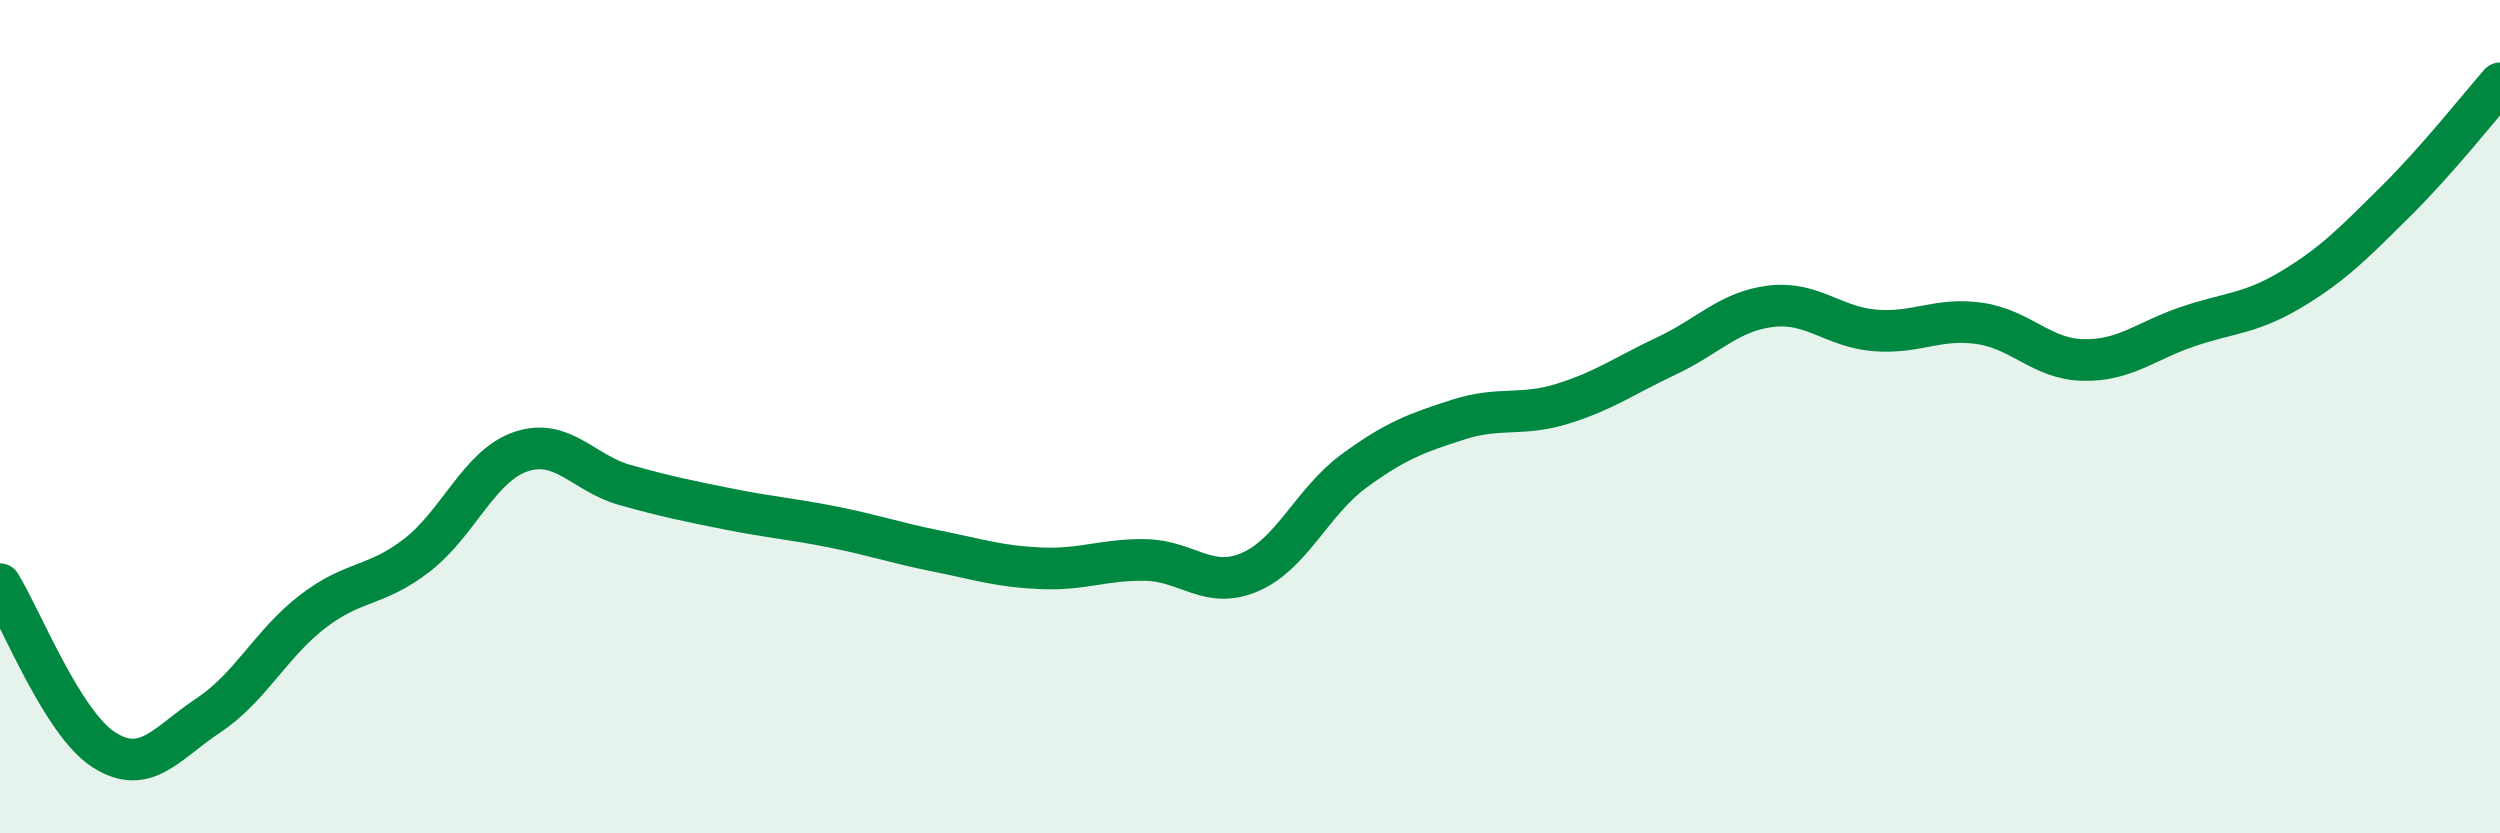
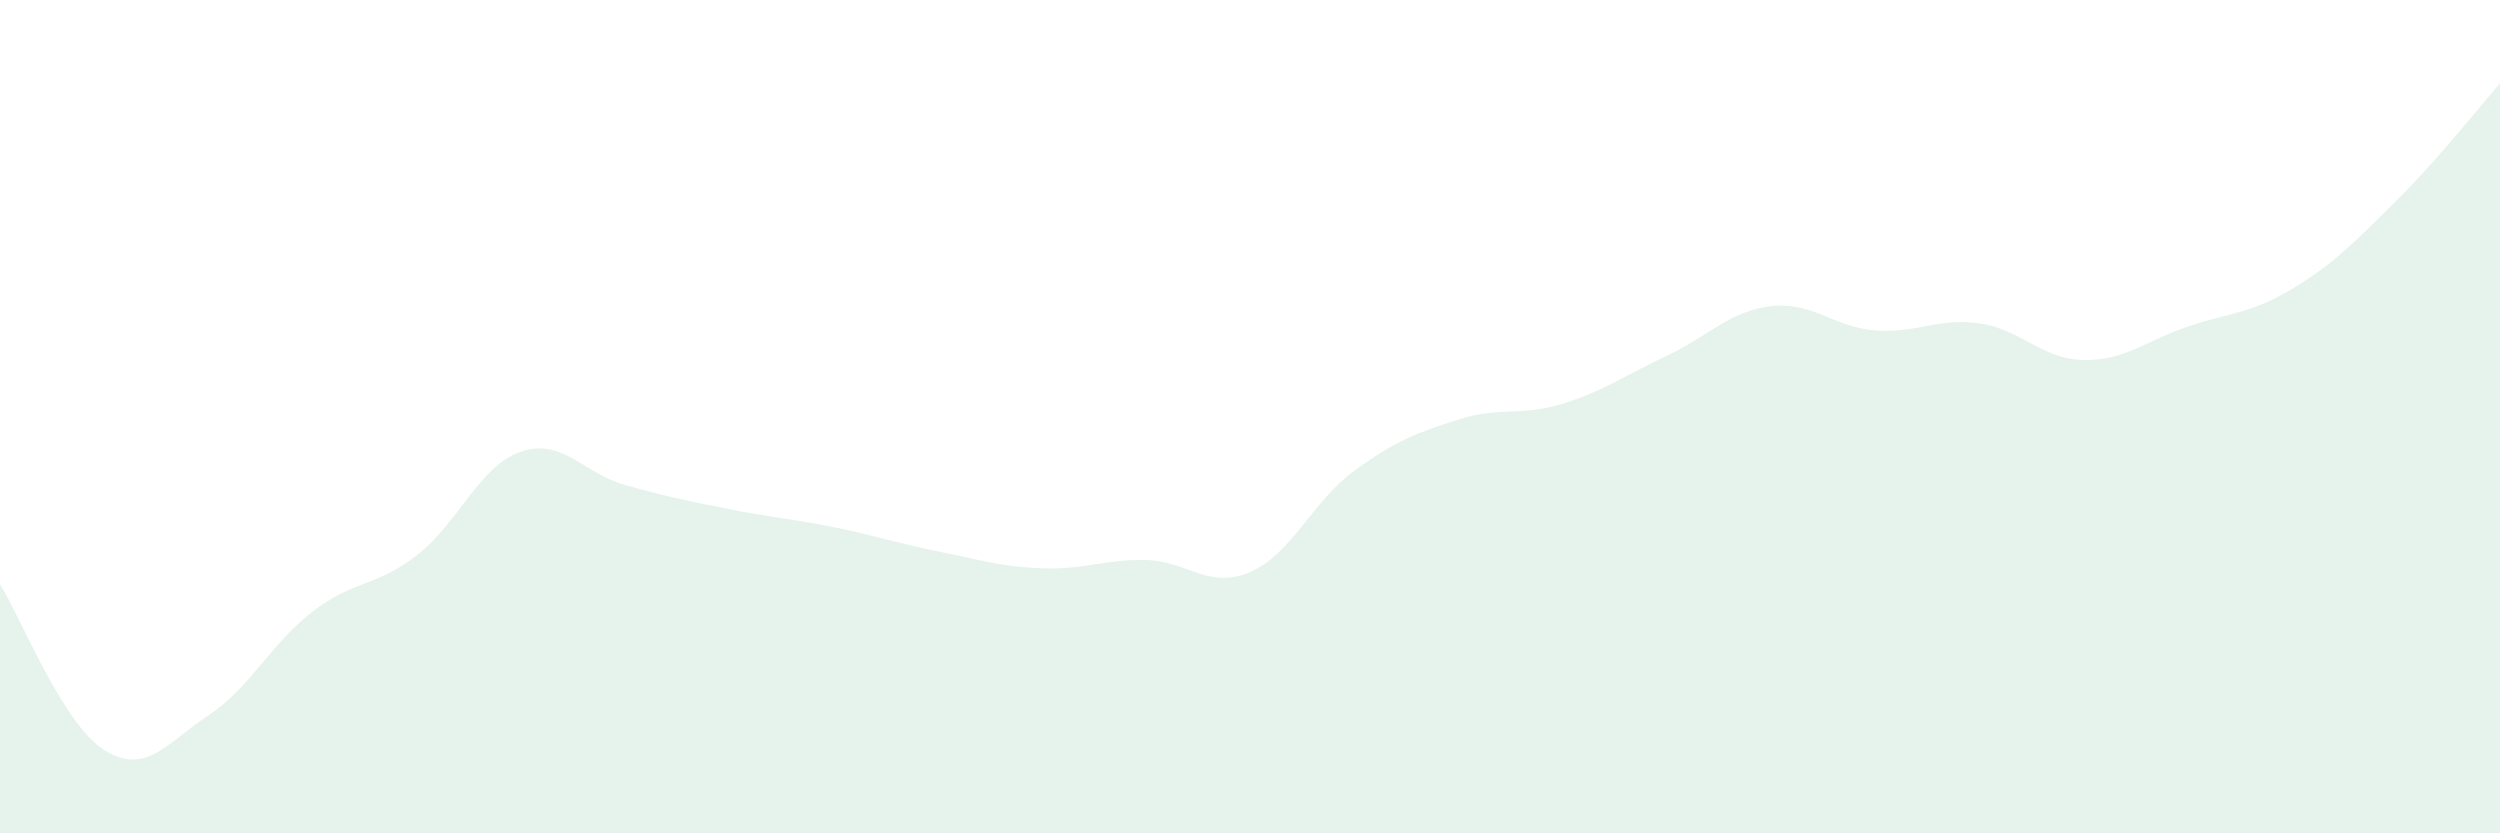
<svg xmlns="http://www.w3.org/2000/svg" width="60" height="20" viewBox="0 0 60 20">
  <path d="M 0,14.02 C 0.5,14.82 1.5,17.37 2.5,18 C 3.5,18.63 4,17.83 5,17.17 C 6,16.51 6.5,15.45 7.5,14.68 C 8.5,13.91 9,14.1 10,13.33 C 11,12.56 11.5,11.18 12.5,10.84 C 13.5,10.5 14,11.36 15,11.64 C 16,11.92 16.5,12.02 17.5,12.22 C 18.5,12.42 19,12.45 20,12.65 C 21,12.85 21.5,13.03 22.5,13.23 C 23.5,13.43 24,13.6 25,13.64 C 26,13.68 26.5,13.42 27.5,13.44 C 28.5,13.46 29,14.16 30,13.73 C 31,13.3 31.5,12.03 32.5,11.3 C 33.5,10.57 34,10.39 35,10.07 C 36,9.75 36.5,10 37.5,9.69 C 38.5,9.38 39,9.01 40,8.54 C 41,8.07 41.5,7.47 42.5,7.35 C 43.5,7.23 44,7.85 45,7.93 C 46,8.01 46.5,7.62 47.5,7.76 C 48.5,7.9 49,8.62 50,8.64 C 51,8.66 51.5,8.18 52.5,7.84 C 53.5,7.5 54,7.54 55,6.94 C 56,6.34 56.5,5.82 57.5,4.83 C 58.5,3.84 59.5,2.57 60,2L60 20L0 20Z" fill="#008740" opacity="0.1" stroke-linecap="round" stroke-linejoin="round" />
-   <path d="M 0,14.02 C 0.5,14.82 1.5,17.37 2.5,18 C 3.5,18.63 4,17.83 5,17.17 C 6,16.51 6.5,15.45 7.5,14.68 C 8.5,13.91 9,14.1 10,13.33 C 11,12.56 11.5,11.18 12.5,10.84 C 13.5,10.5 14,11.36 15,11.64 C 16,11.92 16.5,12.02 17.5,12.22 C 18.5,12.42 19,12.45 20,12.65 C 21,12.85 21.5,13.03 22.5,13.23 C 23.5,13.43 24,13.6 25,13.64 C 26,13.68 26.5,13.42 27.5,13.44 C 28.5,13.46 29,14.16 30,13.73 C 31,13.3 31.5,12.03 32.5,11.3 C 33.5,10.57 34,10.39 35,10.07 C 36,9.75 36.5,10 37.5,9.69 C 38.5,9.38 39,9.01 40,8.54 C 41,8.07 41.5,7.47 42.5,7.35 C 43.5,7.23 44,7.85 45,7.93 C 46,8.01 46.5,7.62 47.5,7.76 C 48.5,7.9 49,8.62 50,8.64 C 51,8.66 51.5,8.18 52.5,7.84 C 53.5,7.5 54,7.54 55,6.94 C 56,6.34 56.5,5.82 57.5,4.83 C 58.5,3.84 59.5,2.57 60,2" stroke="#008740" stroke-width="1" fill="none" stroke-linecap="round" stroke-linejoin="round" />
</svg>